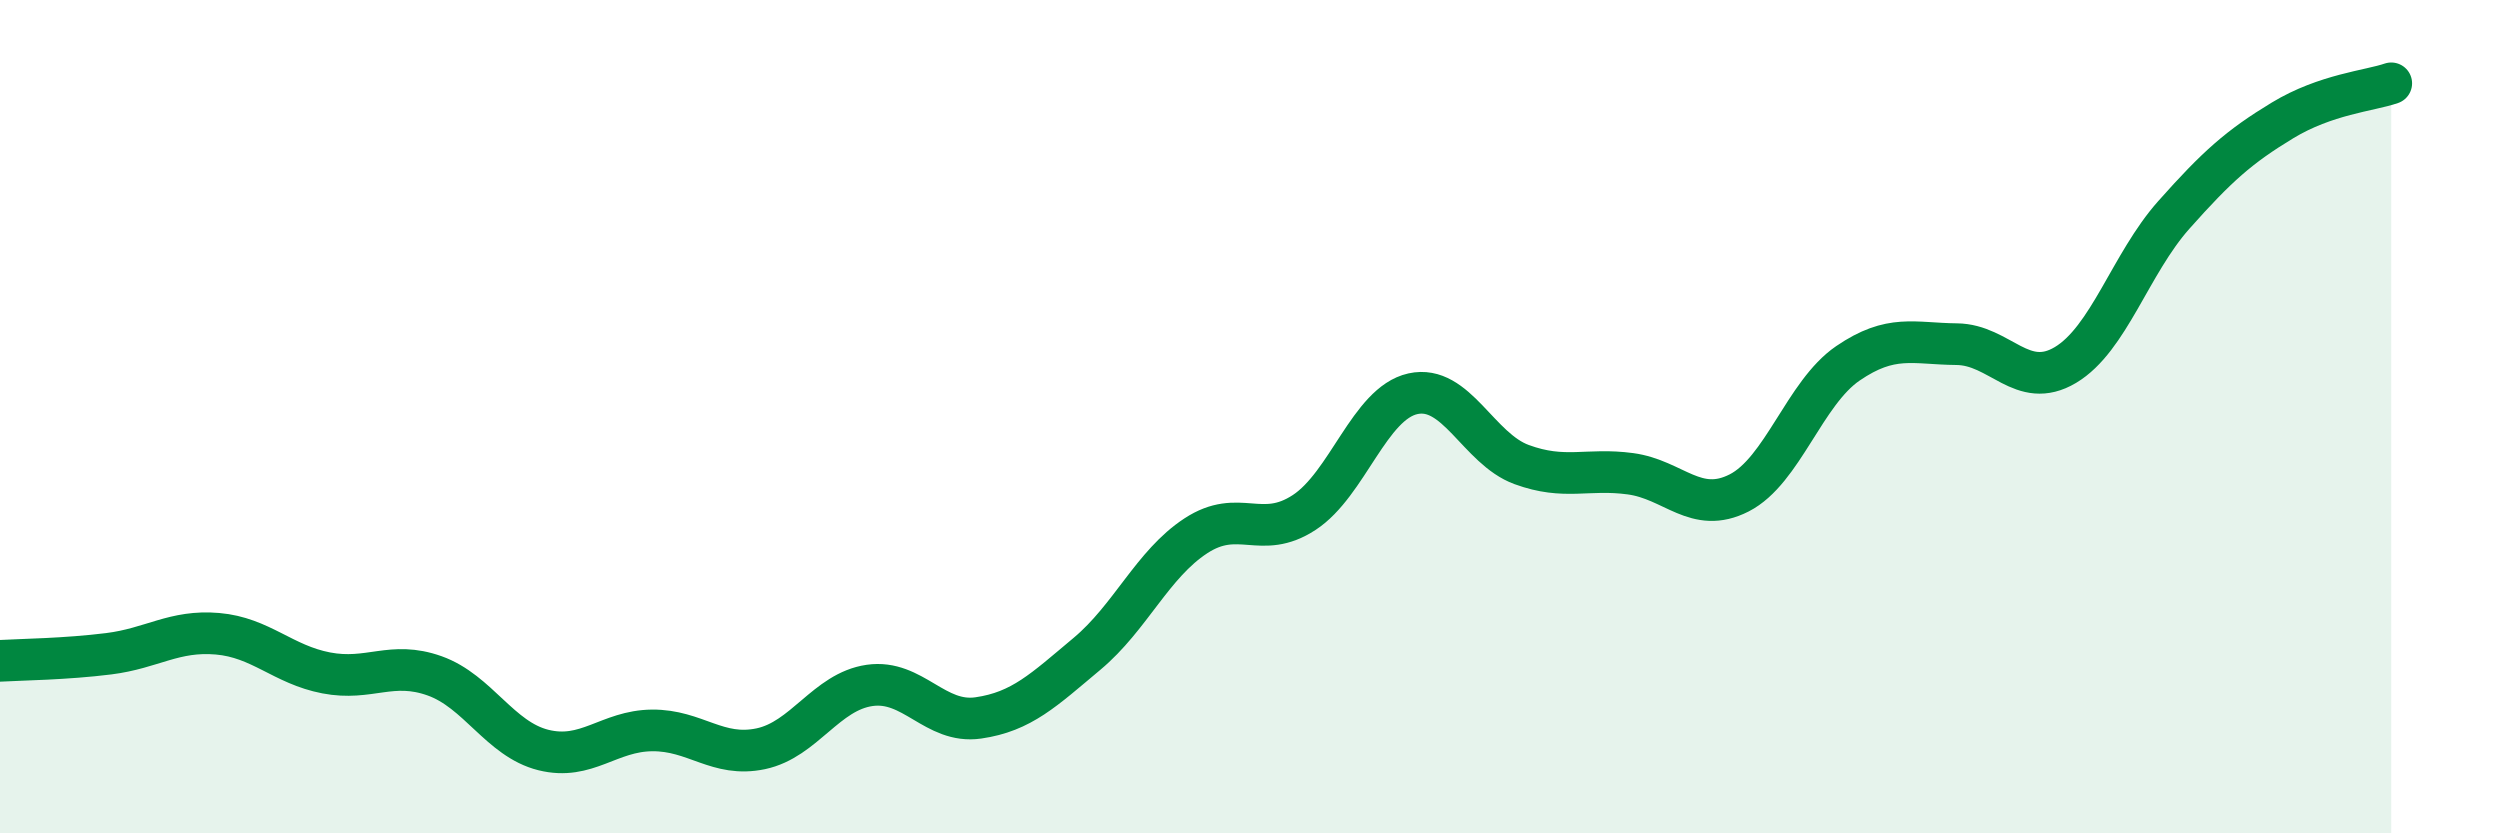
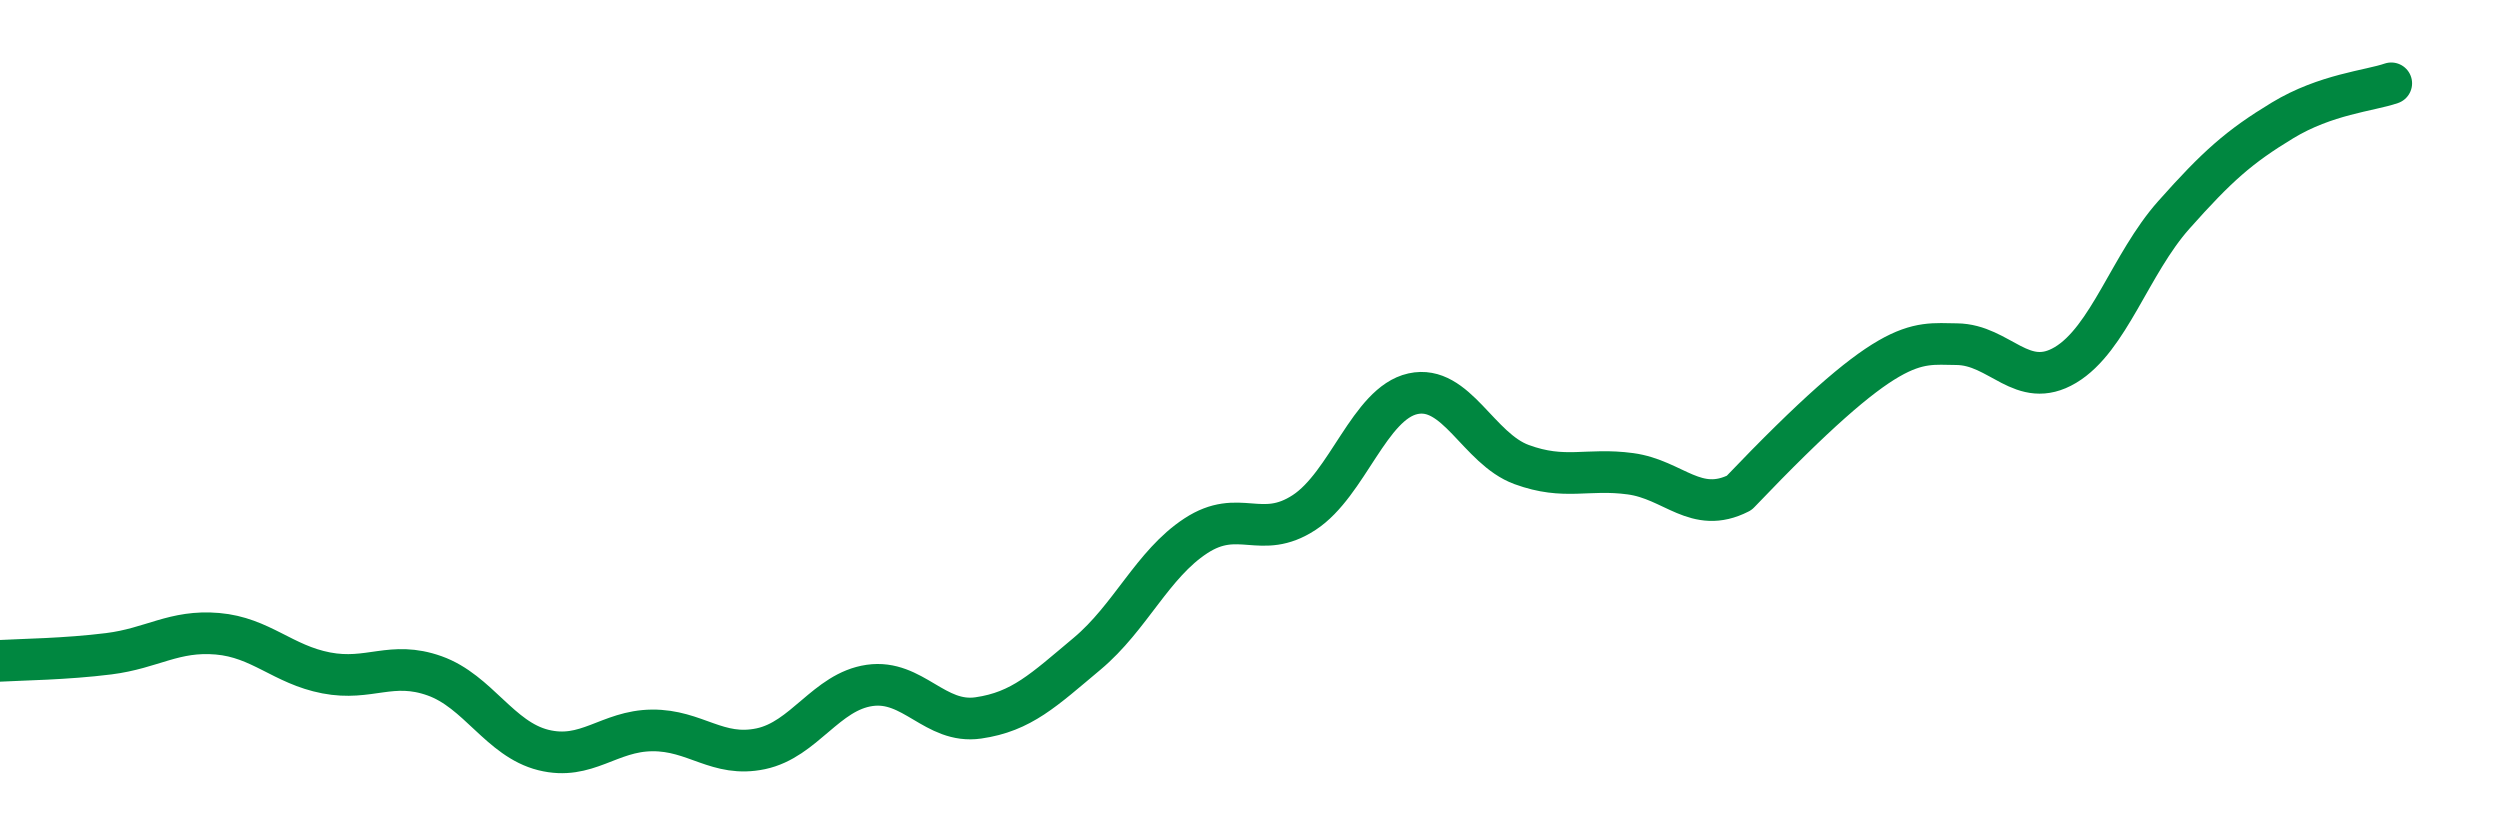
<svg xmlns="http://www.w3.org/2000/svg" width="60" height="20" viewBox="0 0 60 20">
-   <path d="M 0,15.86 C 0.52,15.83 1.57,15.82 2.61,15.69 C 3.65,15.56 4.18,15.12 5.22,15.21 C 6.26,15.3 6.79,15.95 7.83,16.15 C 8.87,16.35 9.39,15.85 10.43,16.22 C 11.47,16.59 12,17.74 13.04,18 C 14.08,18.26 14.61,17.54 15.65,17.53 C 16.69,17.52 17.22,18.19 18.26,17.97 C 19.3,17.75 19.83,16.6 20.87,16.45 C 21.91,16.3 22.44,17.38 23.48,17.23 C 24.52,17.08 25.05,16.56 26.09,15.69 C 27.13,14.82 27.66,13.54 28.7,12.86 C 29.74,12.18 30.26,12.98 31.3,12.3 C 32.34,11.62 32.87,9.68 33.91,9.45 C 34.95,9.22 35.48,10.77 36.52,11.15 C 37.56,11.53 38.09,11.23 39.13,11.37 C 40.17,11.51 40.7,12.36 41.74,11.83 C 42.78,11.3 43.31,9.43 44.35,8.72 C 45.39,8.01 45.92,8.25 46.96,8.26 C 48,8.27 48.53,9.38 49.57,8.76 C 50.61,8.14 51.13,6.33 52.17,5.16 C 53.21,3.99 53.74,3.52 54.78,2.89 C 55.82,2.26 56.87,2.18 57.39,2L57.39 20L0 20Z" fill="#008740" opacity="0.1" stroke-linecap="round" stroke-linejoin="round" />
-   <path d="M 0,15.86 C 0.52,15.83 1.57,15.82 2.61,15.69 C 3.65,15.56 4.18,15.12 5.22,15.21 C 6.26,15.3 6.79,15.95 7.83,16.15 C 8.87,16.35 9.39,15.85 10.43,16.22 C 11.47,16.59 12,17.74 13.04,18 C 14.08,18.26 14.61,17.54 15.65,17.53 C 16.69,17.52 17.22,18.19 18.26,17.97 C 19.3,17.75 19.83,16.6 20.87,16.45 C 21.91,16.3 22.44,17.38 23.48,17.23 C 24.52,17.08 25.05,16.56 26.09,15.69 C 27.13,14.82 27.66,13.54 28.7,12.86 C 29.74,12.18 30.26,12.98 31.3,12.3 C 32.34,11.62 32.87,9.68 33.91,9.45 C 34.95,9.22 35.48,10.77 36.52,11.15 C 37.56,11.53 38.09,11.23 39.13,11.37 C 40.17,11.51 40.7,12.36 41.74,11.83 C 42.78,11.3 43.31,9.43 44.35,8.72 C 45.39,8.01 45.92,8.25 46.96,8.26 C 48,8.27 48.53,9.38 49.57,8.76 C 50.61,8.14 51.13,6.33 52.17,5.16 C 53.21,3.99 53.74,3.52 54.78,2.89 C 55.82,2.26 56.87,2.18 57.39,2" stroke="#008740" stroke-width="1" fill="none" stroke-linecap="round" stroke-linejoin="round" />
+   <path d="M 0,15.86 C 0.52,15.83 1.57,15.82 2.61,15.69 C 3.65,15.56 4.18,15.12 5.22,15.21 C 6.26,15.3 6.79,15.95 7.83,16.15 C 8.87,16.35 9.39,15.85 10.43,16.22 C 11.47,16.59 12,17.74 13.04,18 C 14.08,18.26 14.61,17.54 15.65,17.53 C 16.69,17.52 17.22,18.19 18.26,17.97 C 19.3,17.75 19.83,16.6 20.87,16.45 C 21.91,16.3 22.44,17.38 23.48,17.23 C 24.52,17.08 25.05,16.56 26.09,15.69 C 27.13,14.82 27.66,13.54 28.7,12.86 C 29.74,12.18 30.26,12.98 31.3,12.3 C 32.34,11.62 32.87,9.68 33.91,9.45 C 34.95,9.22 35.48,10.77 36.52,11.15 C 37.56,11.53 38.09,11.23 39.13,11.37 C 40.17,11.51 40.7,12.36 41.74,11.83 C 45.39,8.01 45.92,8.25 46.96,8.26 C 48,8.27 48.53,9.38 49.57,8.76 C 50.61,8.14 51.13,6.33 52.17,5.16 C 53.21,3.99 53.74,3.52 54.78,2.89 C 55.82,2.26 56.87,2.18 57.39,2" stroke="#008740" stroke-width="1" fill="none" stroke-linecap="round" stroke-linejoin="round" />
</svg>